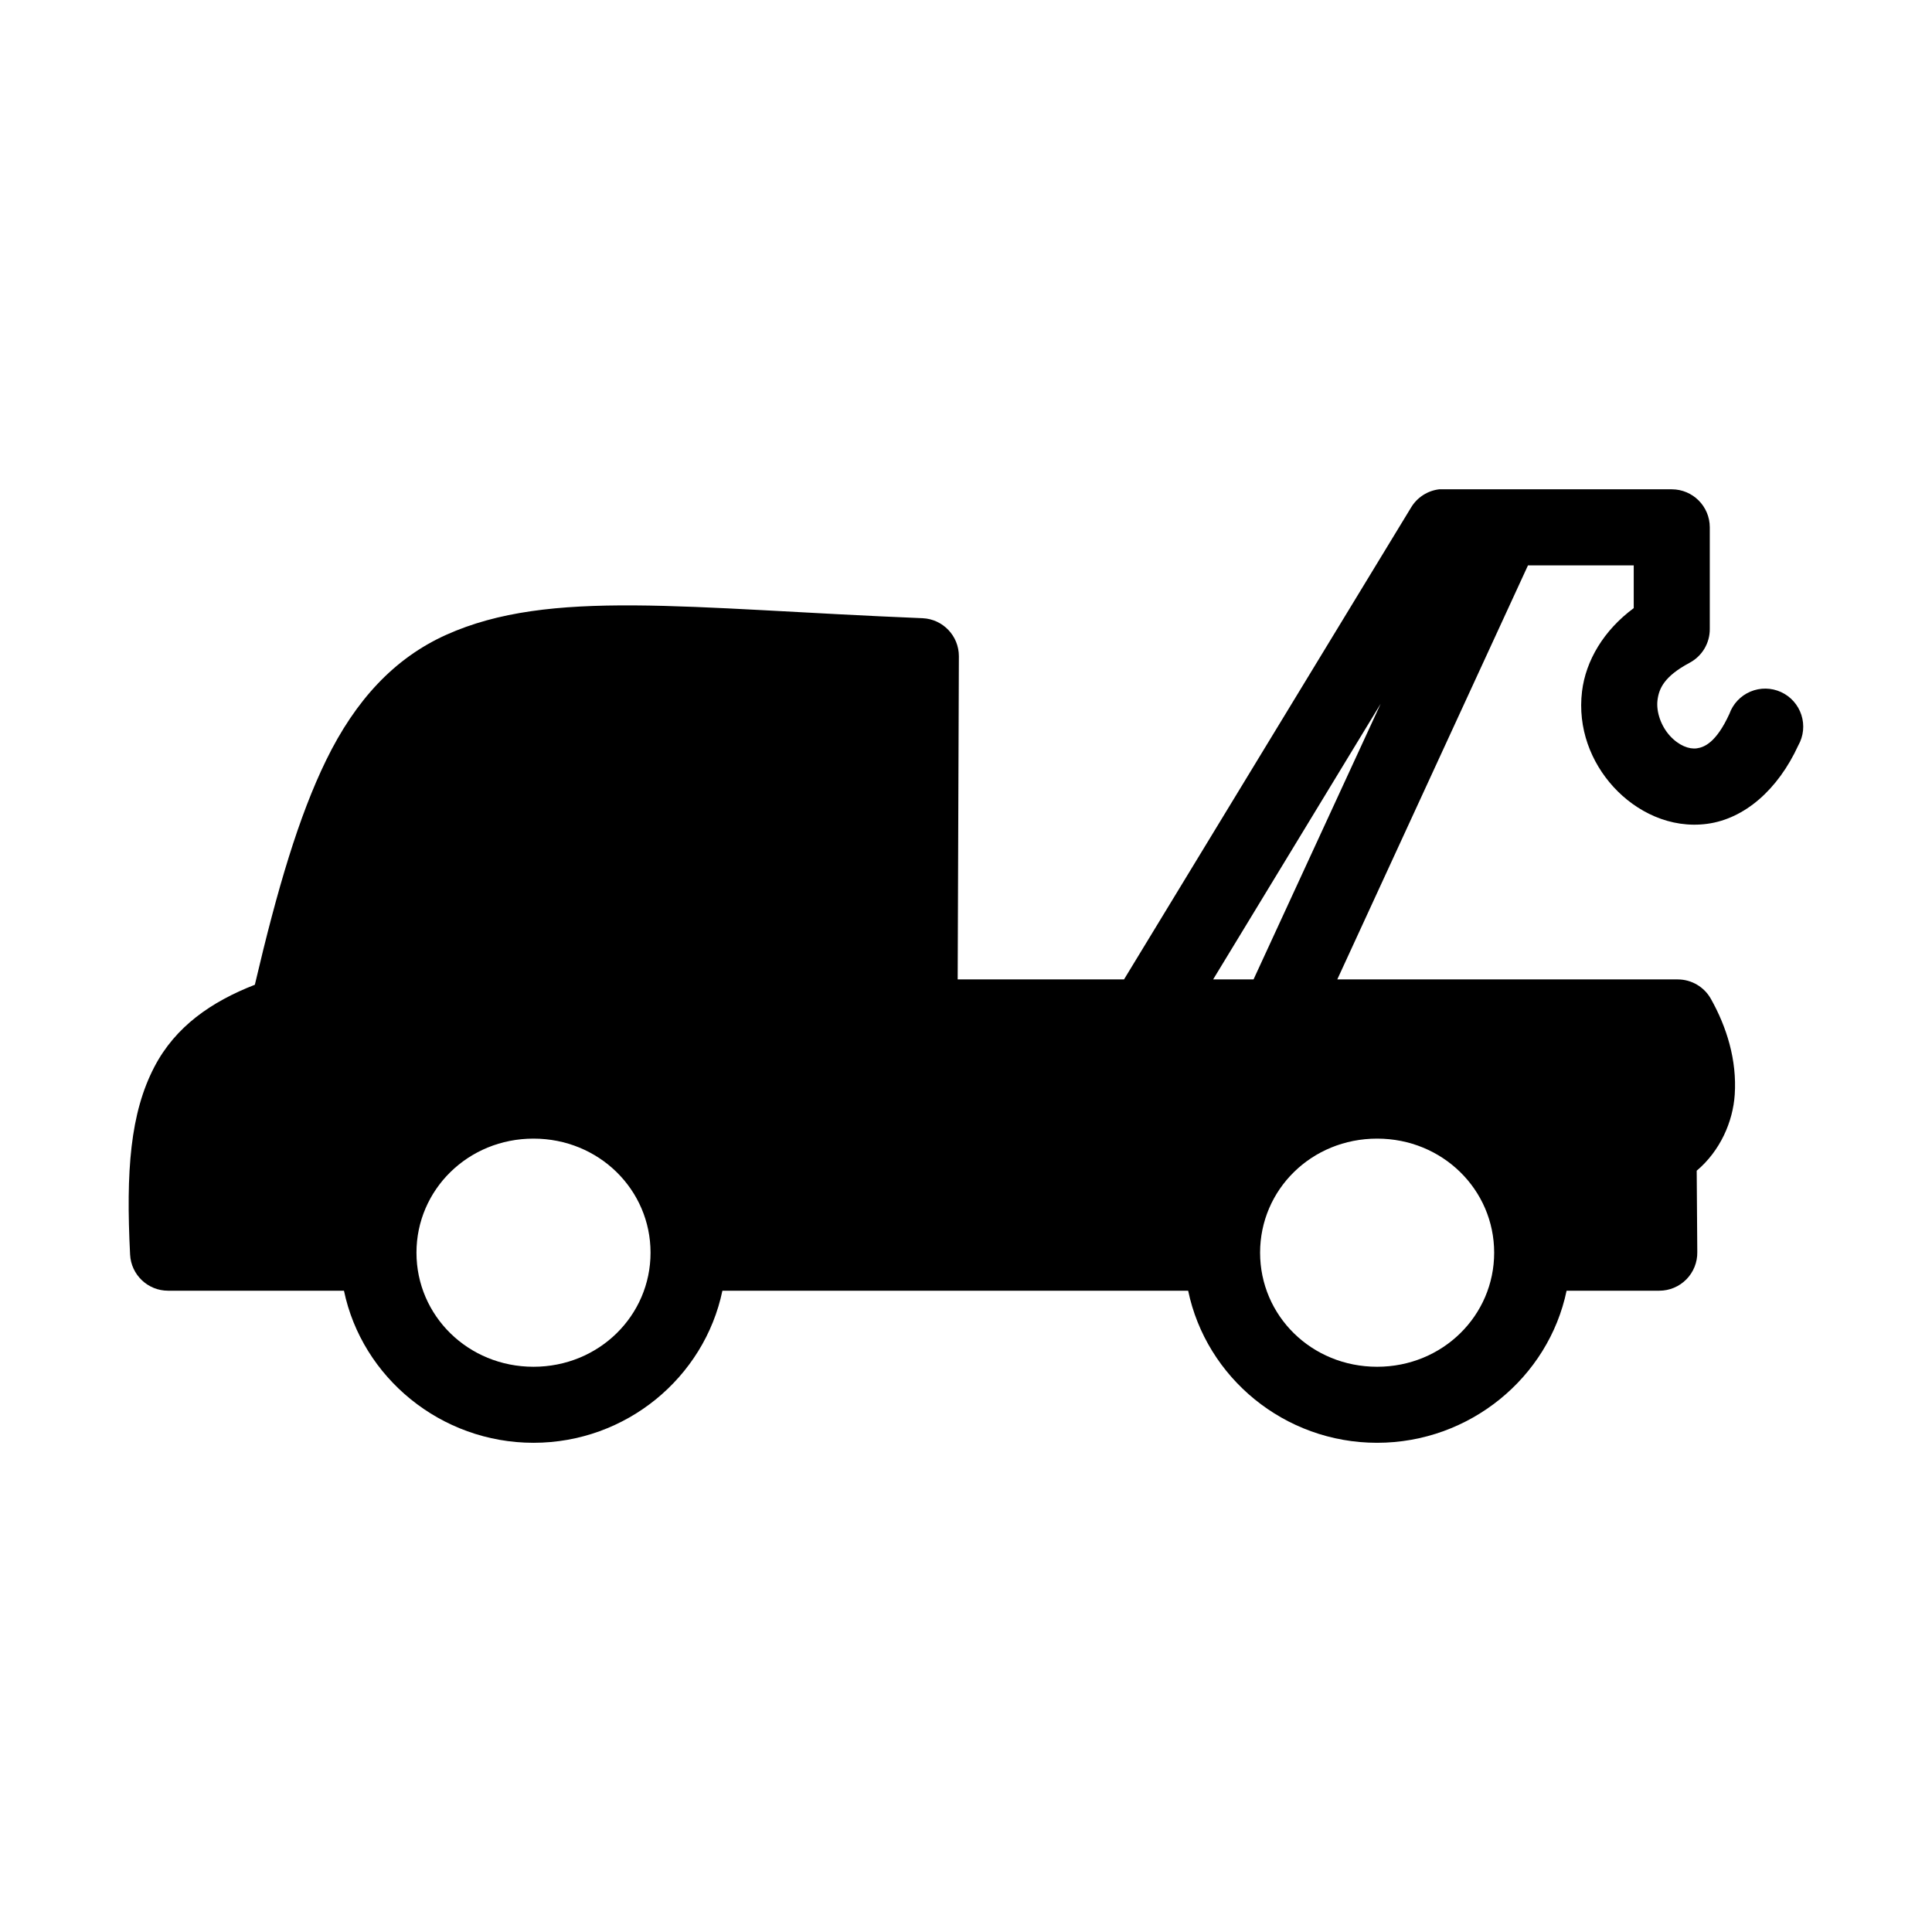
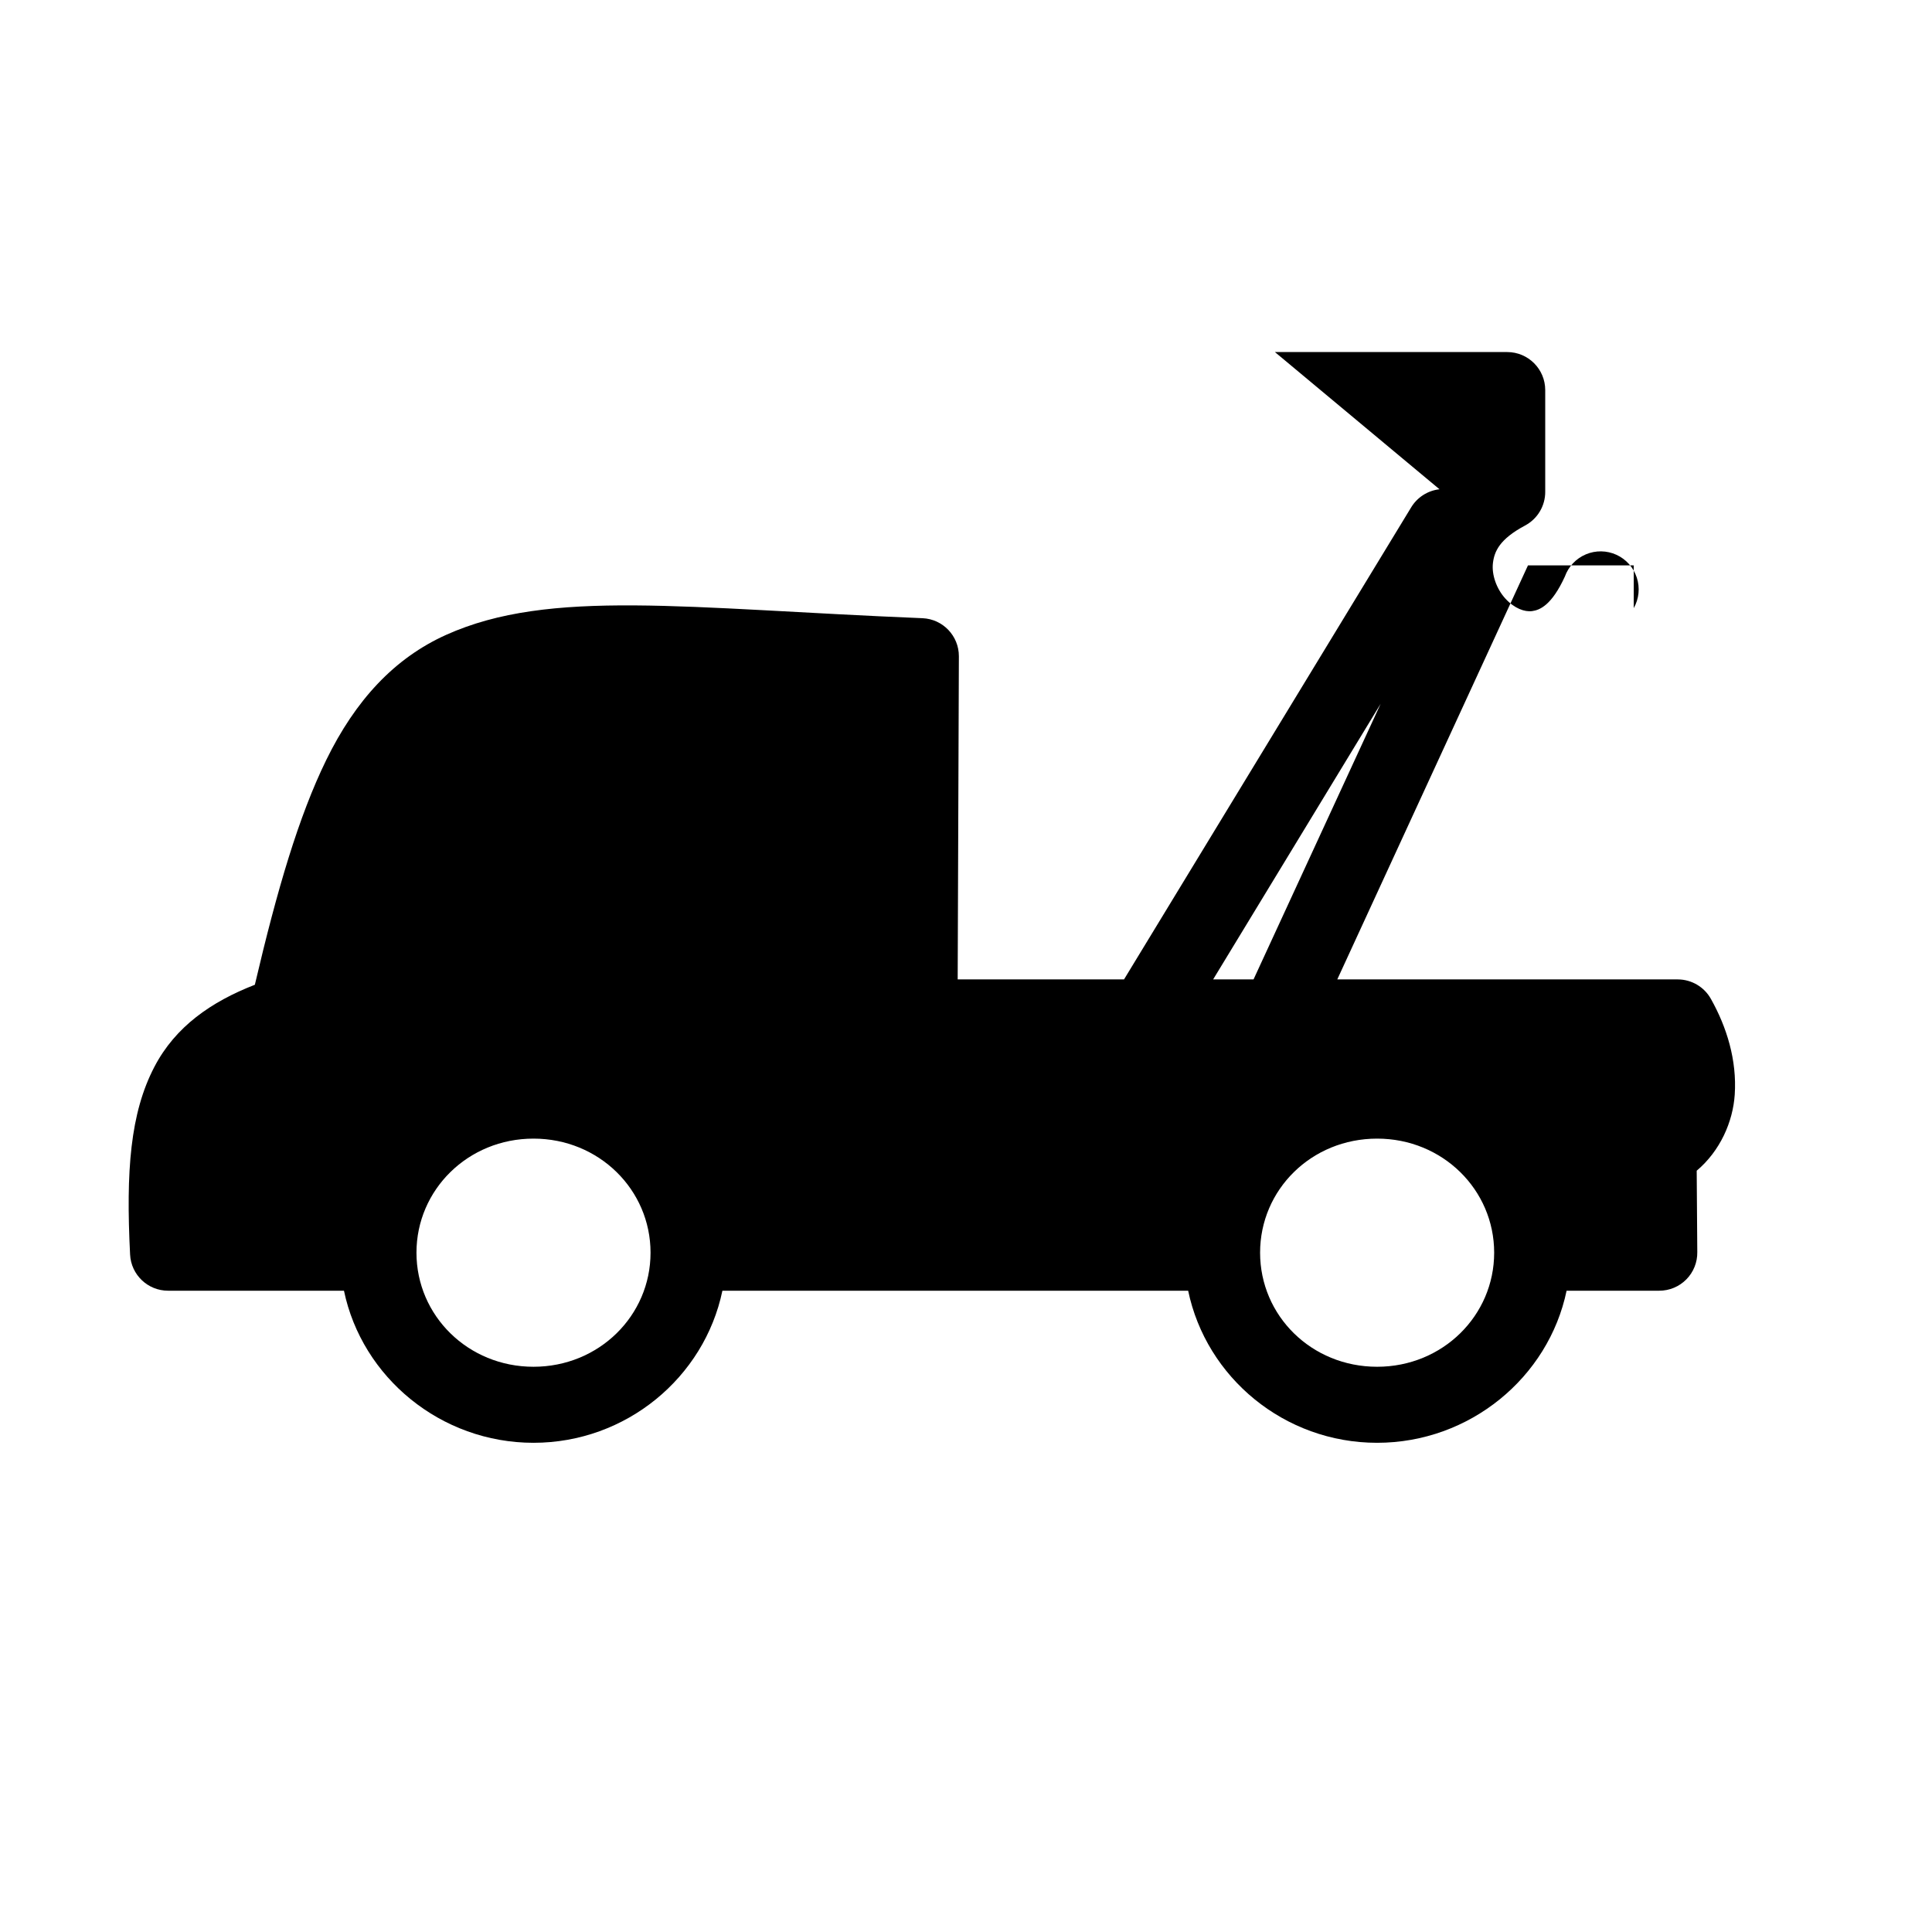
<svg xmlns="http://www.w3.org/2000/svg" fill="#000000" width="800px" height="800px" version="1.1" viewBox="144 144 512 512">
-   <path d="m525.48 273.66c-3.148 0.352-5.945 2.16-7.559 4.883l-76.043 125.01h-44.082l0.316-85.648c0.004-5.387-4.227-9.824-9.605-10.074-62.781-2.555-98.766-7.961-126.27 4.41-13.75 6.188-24.055 17.344-31.805 33.219-7.246 14.848-12.926 34.047-18.895 59.512-11.547 4.496-21.039 11.07-26.609 21.727-6.43 12.305-7.57 27.668-6.453 49.75 0.254 5.379 4.691 9.609 10.078 9.602h46.602c4.785 22.984 25.66 40.305 50.223 40.305s45.281-17.32 50.066-40.305h123.43c4.781 22.977 25.473 40.305 50.066 40.305 24.562 0 45.438-17.32 50.223-40.305h24.562c2.699 0.004 5.285-1.082 7.18-3.004 1.895-1.926 2.938-4.527 2.894-7.227l-0.156-21.57c6.246-5.269 9.602-12.988 10.078-20.152 0.609-9.16-2.121-17.906-6.297-25.348-1.777-3.207-5.152-5.195-8.816-5.195h-90.215l50.539-109.73h28.023v11.336c-7.973 5.887-12.711 13.938-13.699 22.043-1.191 9.777 2.367 18.812 8.344 25.348 5.977 6.535 15.027 11.105 24.875 9.762 9.848-1.344 18.684-9.012 24.09-20.781l0.004-0.004c1.391-2.457 1.684-5.387 0.812-8.074-0.871-2.684-2.828-4.883-5.394-6.055-2.57-1.176-5.512-1.219-8.113-0.117-2.602 1.098-4.621 3.242-5.57 5.902-3.504 7.629-6.66 8.859-8.66 9.133-2 0.273-4.707-0.707-7.086-3.305-2.375-2.598-3.68-6.371-3.305-9.445 0.371-3.074 1.77-6.336 8.5-9.918l0.004-0.008c3.316-1.758 5.379-5.219 5.352-8.973v-26.922c0-5.566-4.512-10.074-10.074-10.078h-43.453c-0.367-0.02-0.738-0.02-1.105 0h-16.059c-0.312-0.012-0.629-0.012-0.945 0zm-15.586 56.836-33.691 73.051h-10.707zm-224.51 115.25c17.348 0 31.016 13.551 31.016 30.23 0 16.68-13.668 30.23-31.016 30.23-17.352 0-31.016-13.551-31.016-30.23 0-16.68 13.668-30.23 31.016-30.23zm223.57 0c17.348 0 31.016 13.551 31.016 30.23 0 16.68-13.668 30.23-31.016 30.23-17.41 0-31.016-13.535-31.016-30.23 0-16.695 13.605-30.23 31.016-30.23z" fill-rule="evenodd" />
+   <path d="m525.48 273.66c-3.148 0.352-5.945 2.16-7.559 4.883l-76.043 125.01h-44.082l0.316-85.648c0.004-5.387-4.227-9.824-9.605-10.074-62.781-2.555-98.766-7.961-126.27 4.41-13.75 6.188-24.055 17.344-31.805 33.219-7.246 14.848-12.926 34.047-18.895 59.512-11.547 4.496-21.039 11.07-26.609 21.727-6.43 12.305-7.57 27.668-6.453 49.75 0.254 5.379 4.691 9.609 10.078 9.602h46.602c4.785 22.984 25.66 40.305 50.223 40.305s45.281-17.32 50.066-40.305h123.43c4.781 22.977 25.473 40.305 50.066 40.305 24.562 0 45.438-17.32 50.223-40.305h24.562c2.699 0.004 5.285-1.082 7.18-3.004 1.895-1.926 2.938-4.527 2.894-7.227l-0.156-21.57c6.246-5.269 9.602-12.988 10.078-20.152 0.609-9.16-2.121-17.906-6.297-25.348-1.777-3.207-5.152-5.195-8.816-5.195h-90.215l50.539-109.73h28.023v11.336l0.004-0.004c1.391-2.457 1.684-5.387 0.812-8.074-0.871-2.684-2.828-4.883-5.394-6.055-2.57-1.176-5.512-1.219-8.113-0.117-2.602 1.098-4.621 3.242-5.57 5.902-3.504 7.629-6.66 8.859-8.66 9.133-2 0.273-4.707-0.707-7.086-3.305-2.375-2.598-3.68-6.371-3.305-9.445 0.371-3.074 1.77-6.336 8.5-9.918l0.004-0.008c3.316-1.758 5.379-5.219 5.352-8.973v-26.922c0-5.566-4.512-10.074-10.074-10.078h-43.453c-0.367-0.02-0.738-0.02-1.105 0h-16.059c-0.312-0.012-0.629-0.012-0.945 0zm-15.586 56.836-33.691 73.051h-10.707zm-224.51 115.25c17.348 0 31.016 13.551 31.016 30.23 0 16.68-13.668 30.23-31.016 30.23-17.352 0-31.016-13.551-31.016-30.23 0-16.68 13.668-30.23 31.016-30.23zm223.57 0c17.348 0 31.016 13.551 31.016 30.23 0 16.68-13.668 30.23-31.016 30.23-17.41 0-31.016-13.535-31.016-30.23 0-16.695 13.605-30.23 31.016-30.23z" fill-rule="evenodd" />
</svg>